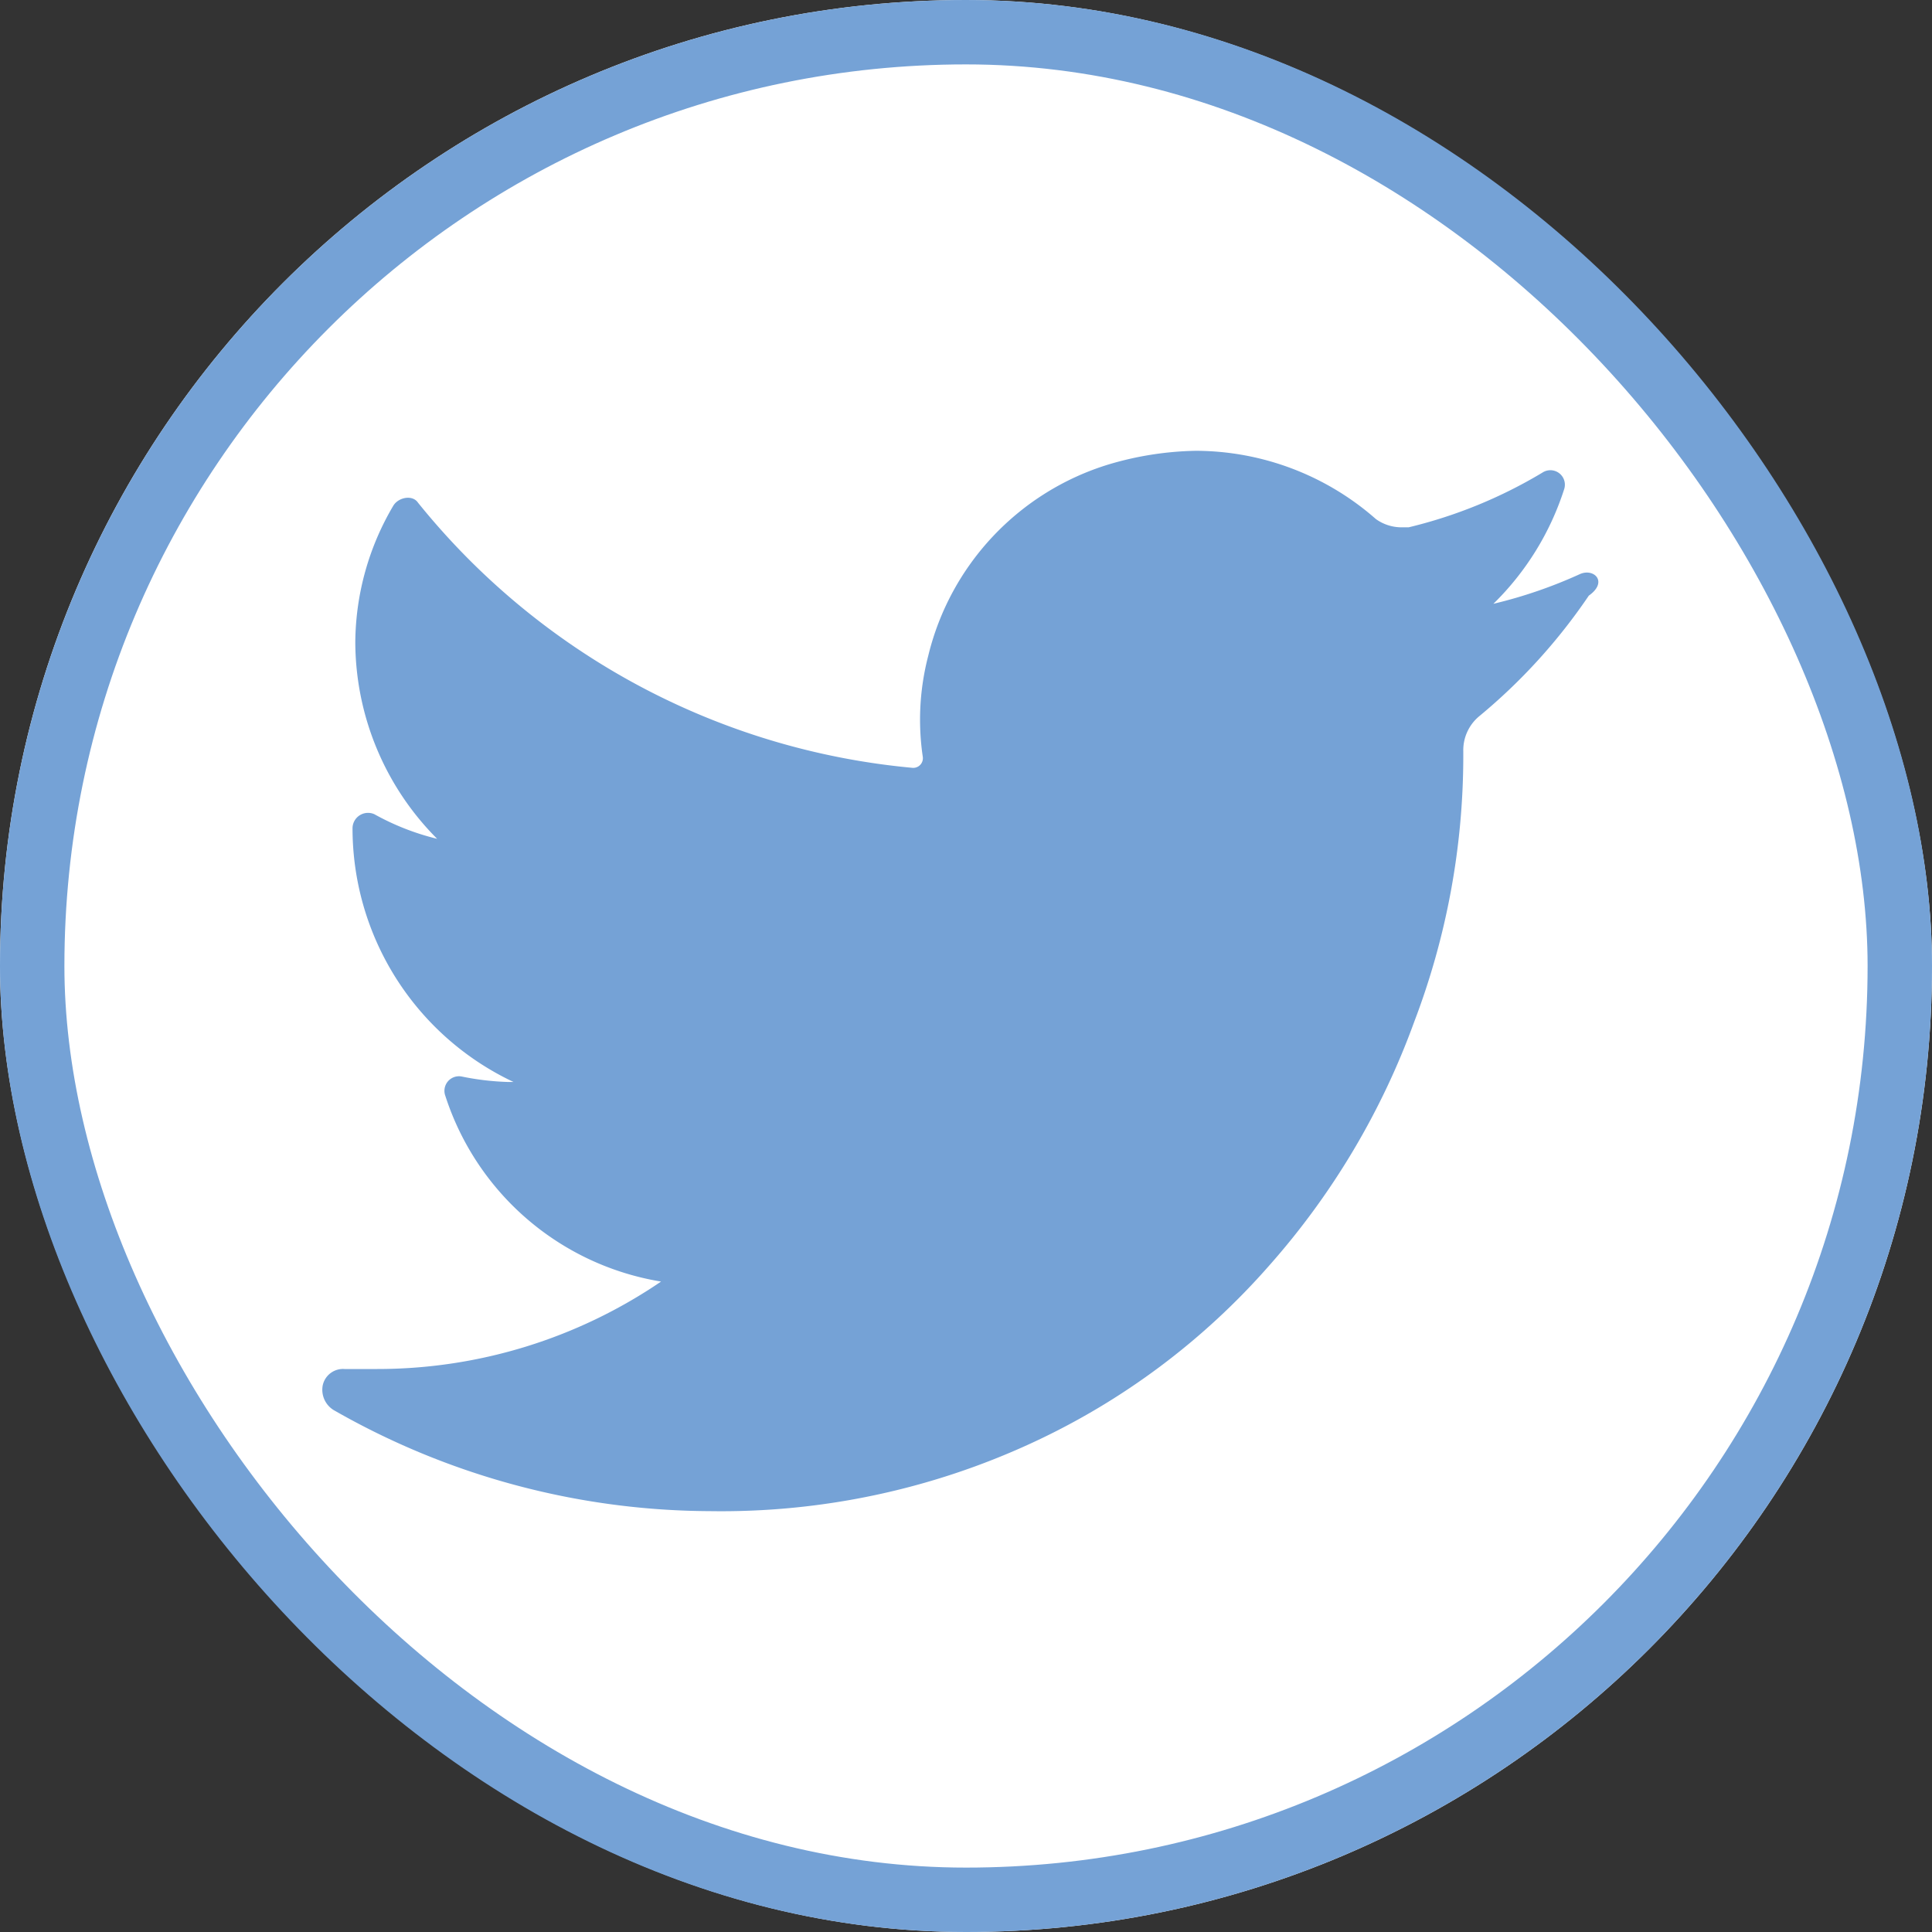
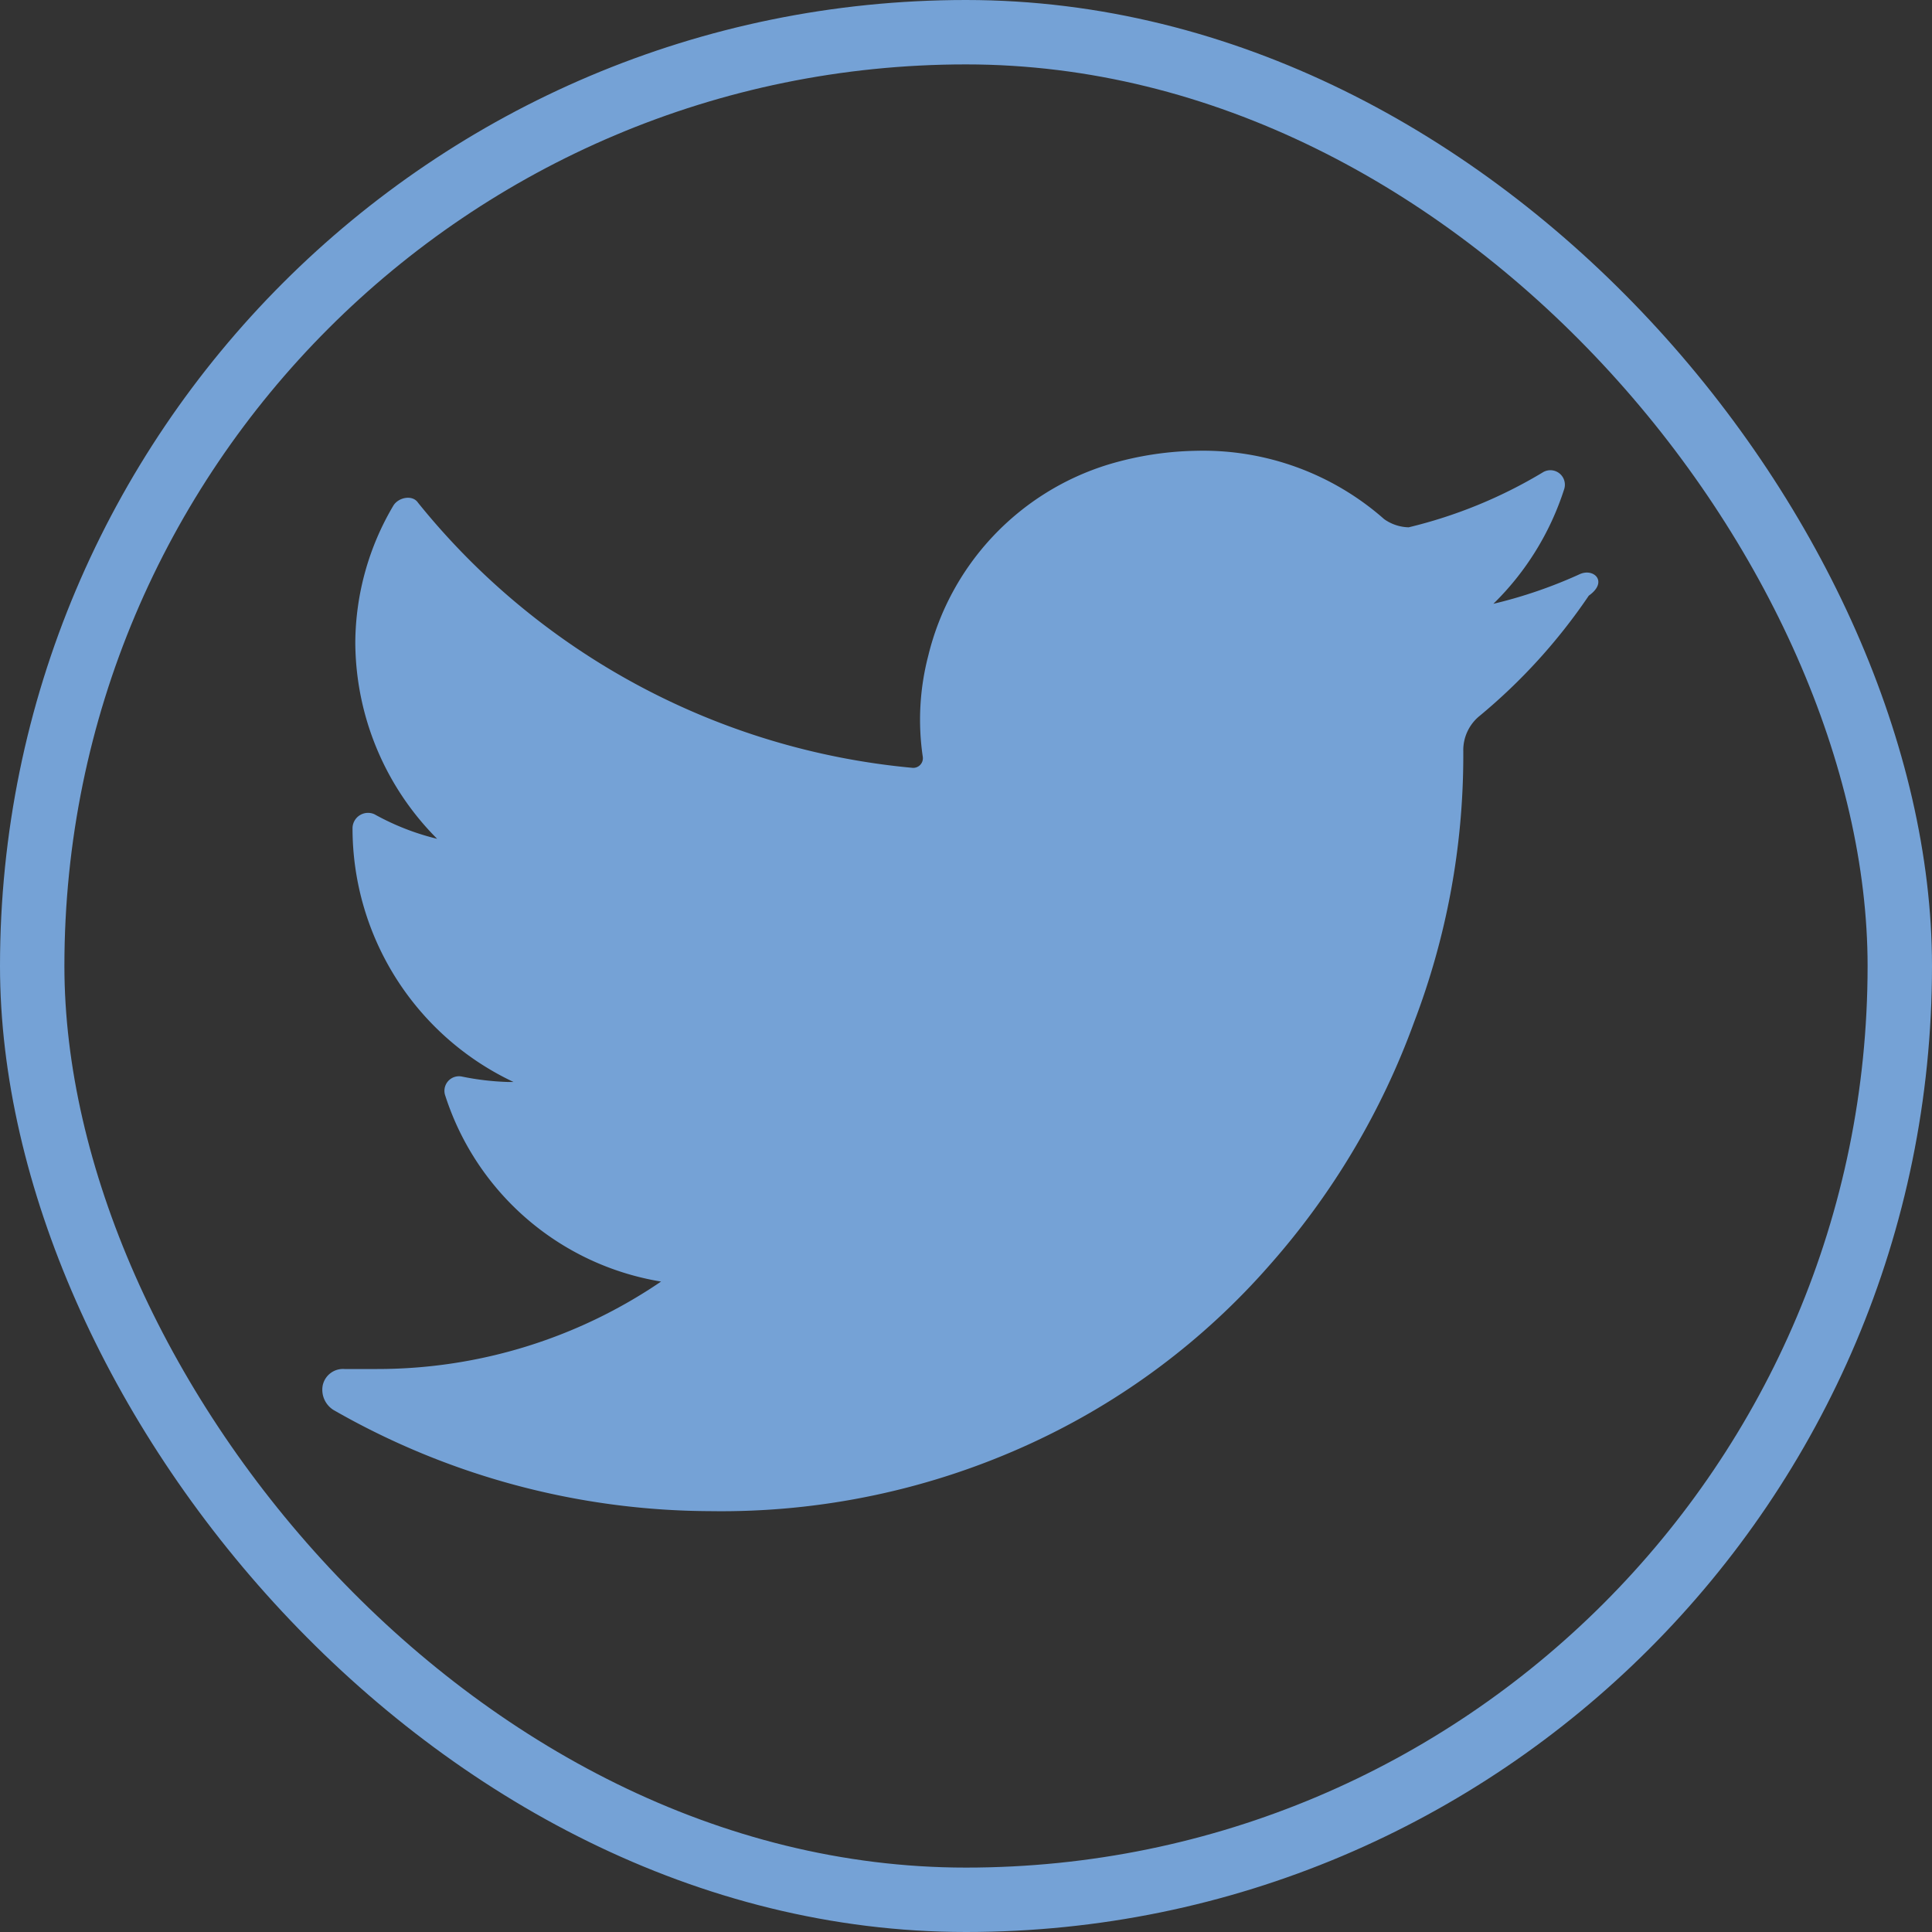
<svg xmlns="http://www.w3.org/2000/svg" viewBox="0 0 30 30">
  <rect x="0" y="0" width="30" height="30" fill="#333333" stroke="none" />
  <defs>
    <style>
      .cls-1 {
        fill: #fff;
        stroke: #75a2d6;
      }

      .cls-2 {
        fill: #75a2d6;
      }

      .cls-3 {
        stroke: none;
      }

      .cls-4 {
        fill: none;
      }
    </style>
  </defs>
  <g id="Group_21955" data-name="Group 21955" transform="translate(-462 -1181)">
    <g id="Rectangle_12194" data-name="Rectangle 12194" class="cls-1" transform="translate(462 1181)">
-       <rect class="cls-3" width="30" height="30" rx="15" />
      <rect class="cls-4" x="0.5" y="0.5" width="29" height="29" rx="14.5" />
    </g>
    <g id="Group_11656" data-name="Group 11656" transform="translate(467 1188)">
-       <path id="Path_7123" data-name="Path 7123" class="cls-2" d="M31.319,17.909a7.307,7.307,0,0,1-1.356.467,4.348,4.348,0,0,0,1.1-1.782h0a.225.225,0,0,0-.339-.255h0a7.384,7.384,0,0,1-2.076.849h-.127a.683.683,0,0,1-.381-.127A4.249,4.249,0,0,0,25.344,16a5.015,5.015,0,0,0-1.356.212,4.122,4.122,0,0,0-2.8,2.97,3.935,3.935,0,0,0-.085,1.57.15.15,0,0,1-.169.17h0a11.174,11.174,0,0,1-7.669-4.116h0c-.085-.127-.3-.085-.381.042h0a4.22,4.22,0,0,0-.593,2.122,4.341,4.341,0,0,0,1.271,3.055,3.883,3.883,0,0,1-.975-.382h0a.241.241,0,0,0-.339.212h0a4.357,4.357,0,0,0,2.5,3.946h-.085a4.169,4.169,0,0,1-.72-.085h0a.226.226,0,0,0-.254.3h0A4.242,4.242,0,0,0,17.039,28.9a7.824,7.824,0,0,1-4.407,1.358h-.508a.322.322,0,0,0-.339.255.37.37,0,0,0,.169.382,11.84,11.84,0,0,0,5.847,1.57,11.49,11.49,0,0,0,5-1.061,11.079,11.079,0,0,0,3.686-2.758,11.752,11.752,0,0,0,2.246-3.777,11.6,11.6,0,0,0,.763-4.116v-.085a.685.685,0,0,1,.254-.552,8.892,8.892,0,0,0,1.695-1.867h0c.3-.212.085-.424-.127-.339Z" transform="translate(-11.774 -16)" />
+       <path id="Path_7123" data-name="Path 7123" class="cls-2" d="M31.319,17.909a7.307,7.307,0,0,1-1.356.467,4.348,4.348,0,0,0,1.1-1.782h0a.225.225,0,0,0-.339-.255h0a7.384,7.384,0,0,1-2.076.849a.683.683,0,0,1-.381-.127A4.249,4.249,0,0,0,25.344,16a5.015,5.015,0,0,0-1.356.212,4.122,4.122,0,0,0-2.8,2.97,3.935,3.935,0,0,0-.085,1.57.15.15,0,0,1-.169.17h0a11.174,11.174,0,0,1-7.669-4.116h0c-.085-.127-.3-.085-.381.042h0a4.22,4.22,0,0,0-.593,2.122,4.341,4.341,0,0,0,1.271,3.055,3.883,3.883,0,0,1-.975-.382h0a.241.241,0,0,0-.339.212h0a4.357,4.357,0,0,0,2.5,3.946h-.085a4.169,4.169,0,0,1-.72-.085h0a.226.226,0,0,0-.254.3h0A4.242,4.242,0,0,0,17.039,28.9a7.824,7.824,0,0,1-4.407,1.358h-.508a.322.322,0,0,0-.339.255.37.37,0,0,0,.169.382,11.84,11.84,0,0,0,5.847,1.57,11.49,11.49,0,0,0,5-1.061,11.079,11.079,0,0,0,3.686-2.758,11.752,11.752,0,0,0,2.246-3.777,11.6,11.6,0,0,0,.763-4.116v-.085a.685.685,0,0,1,.254-.552,8.892,8.892,0,0,0,1.695-1.867h0c.3-.212.085-.424-.127-.339Z" transform="translate(-11.774 -16)" />
    </g>
  </g>
</svg>